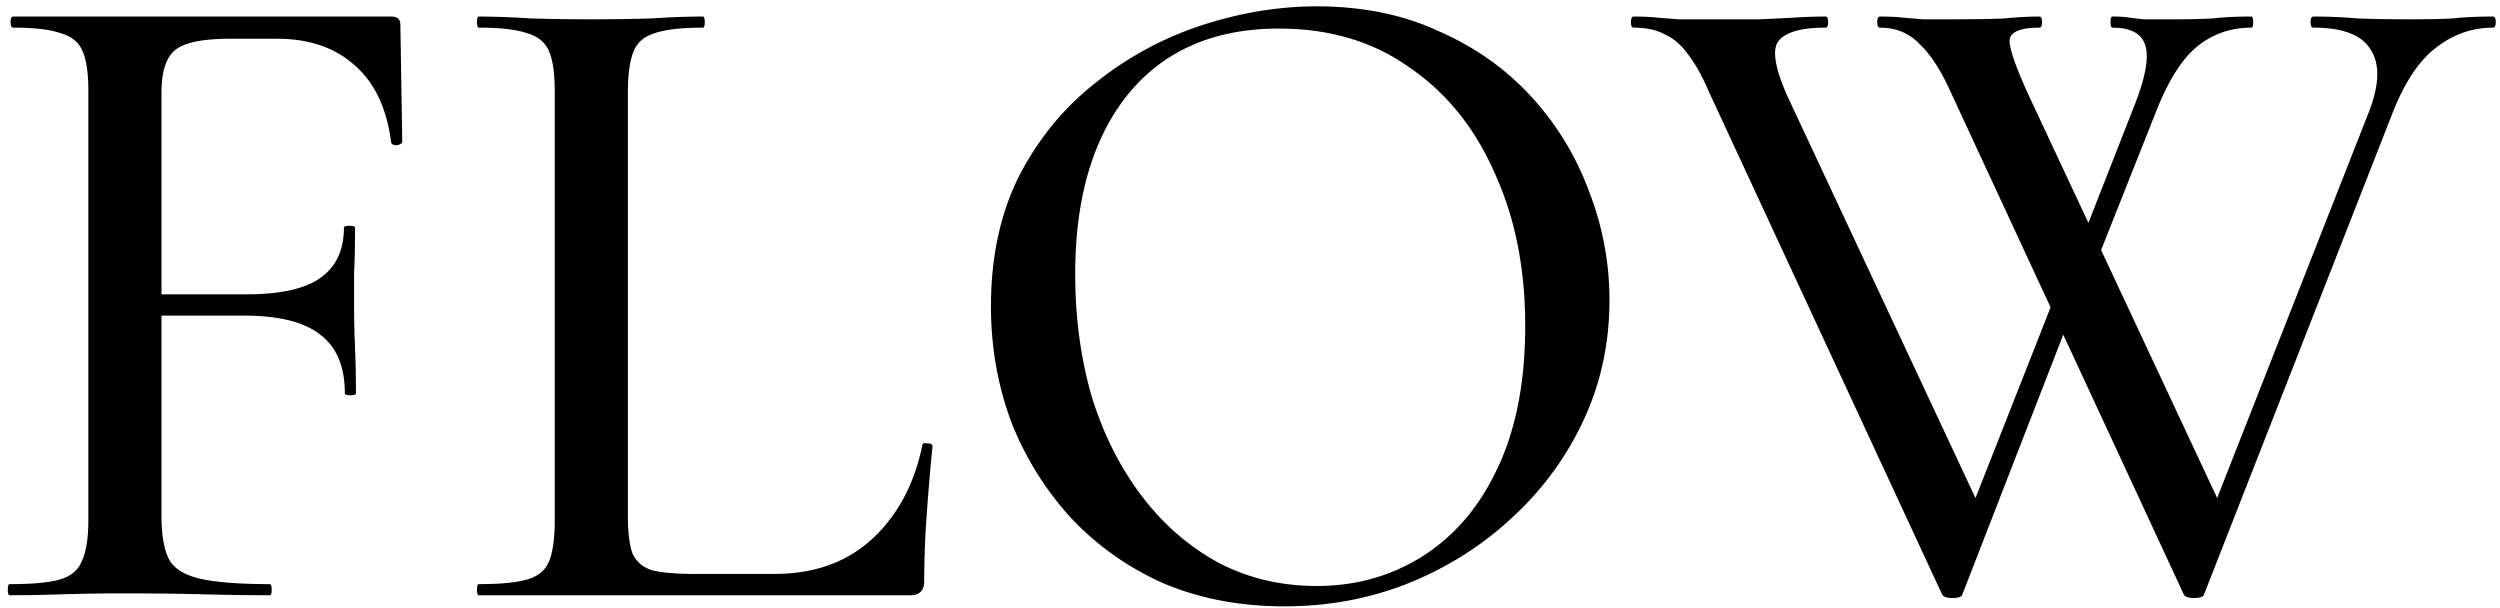
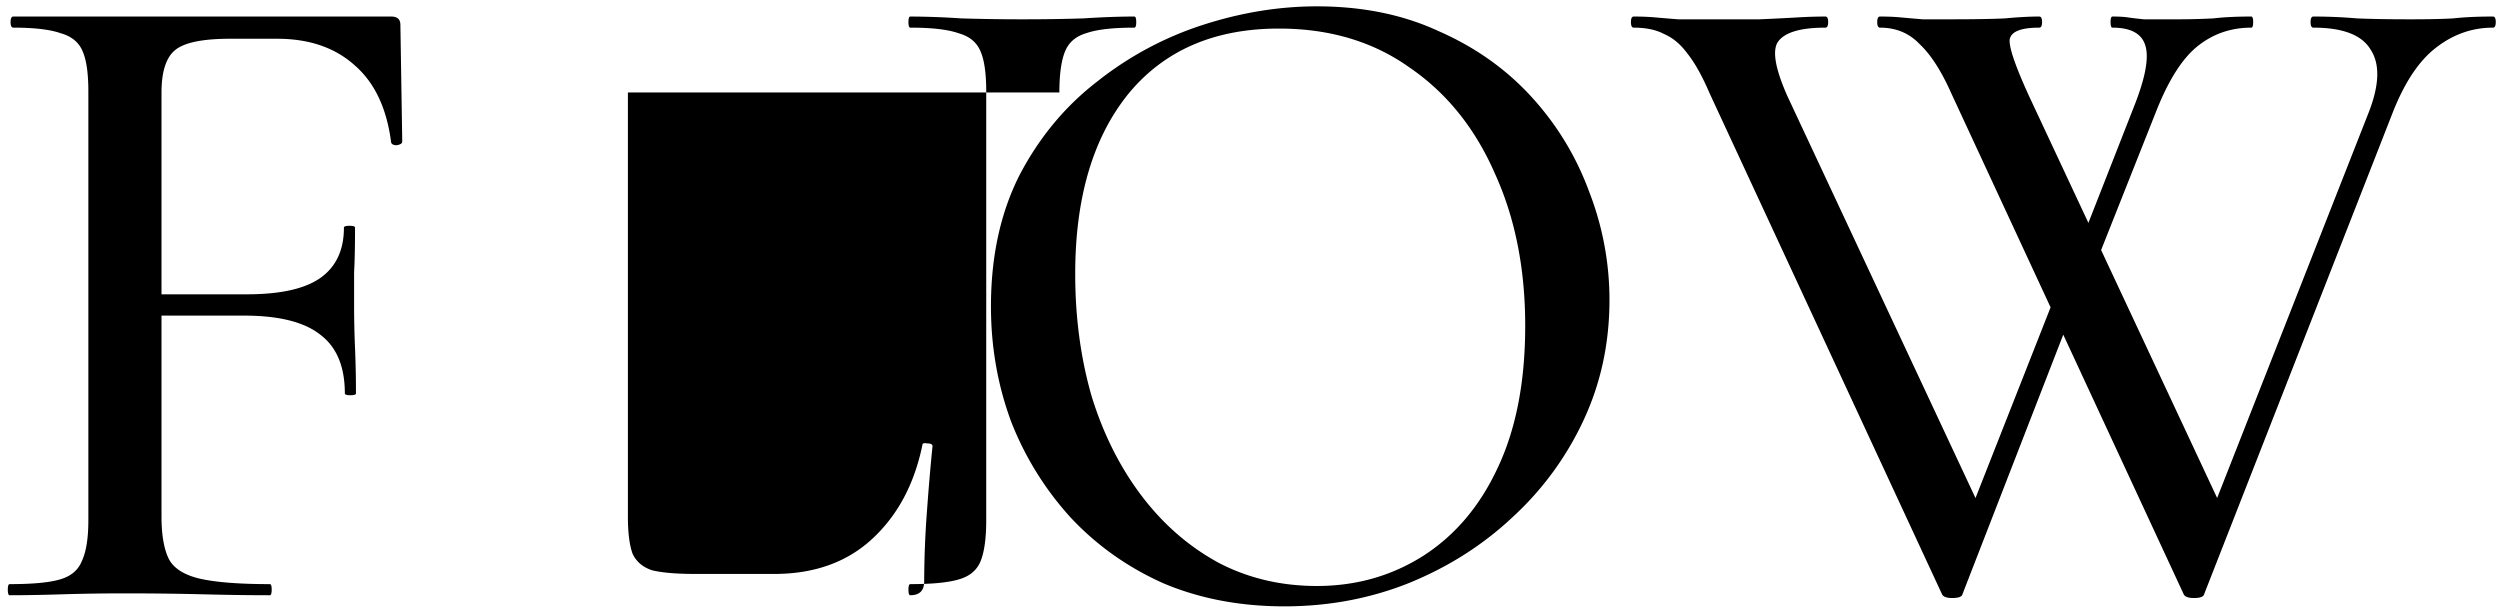
<svg xmlns="http://www.w3.org/2000/svg" width="189" height="46" fill="none">
-   <path d="M.73 45c-.093 0-.14-.14-.14-.42 0-.28.047-.42.14-.42 1.727 0 2.987-.117 3.78-.35.84-.233 1.4-.7 1.68-1.4.327-.7.49-1.727.49-3.08V6.92c0-1.353-.14-2.357-.42-3.01-.28-.7-.84-1.167-1.68-1.4-.793-.28-1.983-.42-3.57-.42-.14 0-.21-.14-.21-.42 0-.28.07-.42.21-.42h28.56c.467 0 .7.21.7.63l.14 8.82c0 .14-.14.233-.42.28-.233 0-.373-.07-.42-.21-.327-2.567-1.237-4.503-2.73-5.81-1.493-1.353-3.453-2.03-5.88-2.03h-3.57c-2.053 0-3.43.28-4.13.84-.7.56-1.05 1.633-1.05 3.22v32.06c0 1.4.187 2.473.56 3.22.373.7 1.143 1.19 2.31 1.47 1.213.28 2.987.42 5.32.42.093 0 .14.14.14.42 0 .28-.047.42-.14.42-1.54 0-3.22-.023-5.04-.07a231.02 231.02 0 0 0-6.02-.07 147.9 147.9 0 0 0-4.62.07c-1.493.047-2.823.07-3.99.07Zm25.34-15.26c0-2.007-.607-3.477-1.82-4.41-1.213-.98-3.15-1.47-5.81-1.47H9.55v-1.61h9.1c2.567 0 4.433-.42 5.6-1.26 1.167-.84 1.75-2.1 1.75-3.78 0-.093.14-.14.42-.14.28 0 .42.047.42.14 0 1.447-.023 2.567-.07 3.36v2.52c0 1.073.023 2.147.07 3.22a79.12 79.12 0 0 1 .07 3.43c0 .093-.14.14-.42.14-.28 0-.42-.047-.42-.14ZM47.469 6.99v32.06c0 1.213.116 2.147.35 2.8.28.607.77 1.027 1.47 1.26.746.187 1.843.28 3.29.28h5.95c3.033 0 5.506-.887 7.42-2.66 1.913-1.773 3.173-4.13 3.78-7.07 0-.14.116-.187.35-.14.28 0 .42.07.42.21-.14 1.353-.28 2.987-.42 4.9a73.24 73.24 0 0 0-.21 5.32c0 .7-.35 1.05-1.05 1.05h-32.62c-.094 0-.14-.14-.14-.42 0-.28.046-.42.14-.42 1.633 0 2.846-.117 3.64-.35.84-.233 1.4-.7 1.68-1.4s.42-1.727.42-3.08V6.92c0-1.353-.14-2.357-.42-3.01-.28-.7-.84-1.167-1.68-1.4-.794-.28-2.007-.42-3.64-.42-.094 0-.14-.14-.14-.42 0-.28.046-.42.14-.42a60.8 60.8 0 0 1 3.85.14c1.493.047 3.033.07 4.62.07 1.68 0 3.22-.023 4.62-.07 1.446-.093 2.73-.14 3.85-.14.093 0 .14.14.14.42 0 .28-.047.42-.14.42-1.634 0-2.847.14-3.64.42-.794.233-1.33.7-1.61 1.4s-.42 1.727-.42 3.08Zm49.637 38.85c-3.36 0-6.416-.583-9.17-1.75-2.706-1.213-5.04-2.87-7-4.97a23.43 23.43 0 0 1-4.48-7.21c-1.026-2.753-1.54-5.67-1.54-8.75 0-3.78.724-7.093 2.17-9.94 1.494-2.847 3.454-5.203 5.88-7.07a25.386 25.386 0 0 1 7.98-4.27C93.84.947 96.71.48 99.556.48c3.454 0 6.534.63 9.24 1.89 2.754 1.213 5.087 2.87 7 4.97 1.914 2.1 3.36 4.48 4.34 7.14a22.556 22.556 0 0 1 1.54 8.19c0 3.267-.653 6.3-1.96 9.1a23.206 23.206 0 0 1-5.39 7.35c-2.24 2.1-4.853 3.757-7.84 4.97-2.94 1.167-6.066 1.75-9.38 1.75Zm2.45-1.54c2.94 0 5.6-.747 7.98-2.24 2.427-1.54 4.317-3.757 5.67-6.65 1.4-2.94 2.1-6.533 2.1-10.78 0-4.34-.77-8.19-2.31-11.55-1.493-3.407-3.64-6.067-6.44-7.98-2.753-1.96-6.043-2.94-9.87-2.94-4.9 0-8.703 1.657-11.41 4.97-2.66 3.313-3.99 7.84-3.99 13.58 0 3.313.42 6.417 1.26 9.31.887 2.847 2.147 5.343 3.78 7.49 1.634 2.147 3.57 3.827 5.81 5.04 2.24 1.167 4.714 1.75 7.42 1.75Zm57.693-22.26-8.89 22.89c-.046.187-.303.28-.77.28-.42 0-.676-.093-.77-.28l-17.57-37.87c-.56-1.307-1.12-2.31-1.68-3.01-.513-.7-1.096-1.19-1.75-1.47-.606-.327-1.376-.49-2.31-.49-.14 0-.21-.14-.21-.42 0-.28.07-.42.21-.42.607 0 1.167.023 1.68.07.514.047 1.074.093 1.68.14h6.16a185.65 185.65 0 0 0 2.8-.14 37.24 37.24 0 0 1 2.17-.07c.14 0 .21.14.21.42 0 .28-.07.42-.21.42-1.866 0-3.056.35-3.57 1.05-.466.653-.233 2.03.7 4.13l14.84 31.71-2.66 3.85 8.82-22.4 1.12 1.61Zm31.22-20.79c.14 0 .21.14.21.42 0 .28-.07.42-.21.42-1.586 0-3.033.513-4.34 1.54-1.26.98-2.333 2.59-3.22 4.83l-14.28 36.47c-.046.187-.303.28-.77.28-.42 0-.676-.093-.77-.28l-17.57-37.87c-.746-1.68-1.54-2.917-2.38-3.71-.793-.84-1.796-1.26-3.01-1.26-.14 0-.21-.14-.21-.42 0-.28.07-.42.21-.42.607 0 1.144.023 1.61.07.514.047 1.05.093 1.61.14h2.03c1.867 0 3.267-.023 4.2-.07.98-.093 1.844-.14 2.59-.14.14 0 .21.14.21.42 0 .28-.07.42-.21.42-1.4 0-2.146.303-2.24.91-.046.607.444 2.03 1.47 4.27l14.84 31.71-2.66 3.85 13.51-34.37c.794-2.053.84-3.617.14-4.69-.653-1.12-2.1-1.68-4.34-1.68-.14 0-.21-.14-.21-.42 0-.28.07-.42.21-.42 1.12 0 2.217.047 3.29.14 1.074.047 2.427.07 4.06.07 1.354 0 2.427-.023 3.22-.07.84-.093 1.844-.14 3.01-.14Zm-31.99 19.18 4.83-12.32c.84-2.1 1.144-3.617.91-4.55-.233-.98-1.073-1.47-2.52-1.47-.093 0-.14-.14-.14-.42 0-.28.047-.42.14-.42.514 0 .91.023 1.19.07.327.047.724.093 1.19.14h2.24a52.65 52.65 0 0 0 3.01-.07c.794-.093 1.75-.14 2.87-.14.094 0 .14.14.14.42 0 .28-.046.42-.14.42-1.54 0-2.893.467-4.06 1.4-1.166.933-2.216 2.59-3.15 4.97l-5.39 13.58-1.12-1.61Z" fill="#000" />
+   <path d="M.73 45c-.093 0-.14-.14-.14-.42 0-.28.047-.42.14-.42 1.727 0 2.987-.117 3.78-.35.84-.233 1.4-.7 1.68-1.4.327-.7.49-1.727.49-3.08V6.92c0-1.353-.14-2.357-.42-3.01-.28-.7-.84-1.167-1.68-1.4-.793-.28-1.983-.42-3.57-.42-.14 0-.21-.14-.21-.42 0-.28.07-.42.21-.42h28.56c.467 0 .7.21.7.63l.14 8.82c0 .14-.14.233-.42.28-.233 0-.373-.07-.42-.21-.327-2.567-1.237-4.503-2.73-5.81-1.493-1.353-3.453-2.03-5.88-2.03h-3.57c-2.053 0-3.43.28-4.13.84-.7.56-1.05 1.633-1.05 3.22v32.06c0 1.4.187 2.473.56 3.22.373.7 1.143 1.19 2.31 1.47 1.213.28 2.987.42 5.32.42.093 0 .14.14.14.42 0 .28-.047.42-.14.42-1.54 0-3.22-.023-5.04-.07a231.02 231.02 0 0 0-6.02-.07 147.9 147.9 0 0 0-4.62.07c-1.493.047-2.823.07-3.99.07Zm25.34-15.26c0-2.007-.607-3.477-1.82-4.41-1.213-.98-3.15-1.47-5.81-1.47H9.55v-1.61h9.1c2.567 0 4.433-.42 5.6-1.26 1.167-.84 1.75-2.1 1.75-3.78 0-.093.14-.14.42-.14.28 0 .42.047.42.14 0 1.447-.023 2.567-.07 3.36v2.52c0 1.073.023 2.147.07 3.22a79.12 79.12 0 0 1 .07 3.43c0 .093-.14.14-.42.14-.28 0-.42-.047-.42-.14ZM47.469 6.99v32.06c0 1.213.116 2.147.35 2.8.28.607.77 1.027 1.47 1.26.746.187 1.843.28 3.29.28h5.95c3.033 0 5.506-.887 7.42-2.66 1.913-1.773 3.173-4.13 3.78-7.07 0-.14.116-.187.35-.14.28 0 .42.07.42.21-.14 1.353-.28 2.987-.42 4.9a73.24 73.24 0 0 0-.21 5.32c0 .7-.35 1.05-1.05 1.05c-.094 0-.14-.14-.14-.42 0-.28.046-.42.14-.42 1.633 0 2.846-.117 3.64-.35.84-.233 1.4-.7 1.68-1.4s.42-1.727.42-3.08V6.92c0-1.353-.14-2.357-.42-3.01-.28-.7-.84-1.167-1.68-1.4-.794-.28-2.007-.42-3.64-.42-.094 0-.14-.14-.14-.42 0-.28.046-.42.14-.42a60.8 60.8 0 0 1 3.85.14c1.493.047 3.033.07 4.62.07 1.68 0 3.22-.023 4.62-.07 1.446-.093 2.73-.14 3.85-.14.093 0 .14.14.14.42 0 .28-.047.42-.14.42-1.634 0-2.847.14-3.64.42-.794.233-1.33.7-1.61 1.4s-.42 1.727-.42 3.08Zm49.637 38.85c-3.36 0-6.416-.583-9.17-1.75-2.706-1.213-5.04-2.87-7-4.97a23.43 23.43 0 0 1-4.48-7.21c-1.026-2.753-1.54-5.67-1.54-8.75 0-3.78.724-7.093 2.17-9.94 1.494-2.847 3.454-5.203 5.88-7.07a25.386 25.386 0 0 1 7.98-4.27C93.84.947 96.71.48 99.556.48c3.454 0 6.534.63 9.24 1.89 2.754 1.213 5.087 2.87 7 4.97 1.914 2.1 3.36 4.48 4.34 7.14a22.556 22.556 0 0 1 1.54 8.19c0 3.267-.653 6.3-1.96 9.1a23.206 23.206 0 0 1-5.39 7.35c-2.24 2.1-4.853 3.757-7.84 4.97-2.94 1.167-6.066 1.75-9.38 1.75Zm2.45-1.54c2.94 0 5.6-.747 7.98-2.24 2.427-1.54 4.317-3.757 5.67-6.65 1.4-2.94 2.1-6.533 2.1-10.78 0-4.34-.77-8.19-2.31-11.55-1.493-3.407-3.64-6.067-6.44-7.98-2.753-1.96-6.043-2.94-9.87-2.94-4.9 0-8.703 1.657-11.41 4.97-2.66 3.313-3.99 7.84-3.99 13.58 0 3.313.42 6.417 1.26 9.31.887 2.847 2.147 5.343 3.78 7.49 1.634 2.147 3.57 3.827 5.81 5.04 2.24 1.167 4.714 1.75 7.42 1.75Zm57.693-22.26-8.89 22.89c-.046.187-.303.28-.77.28-.42 0-.676-.093-.77-.28l-17.57-37.87c-.56-1.307-1.12-2.31-1.68-3.01-.513-.7-1.096-1.19-1.75-1.47-.606-.327-1.376-.49-2.31-.49-.14 0-.21-.14-.21-.42 0-.28.07-.42.21-.42.607 0 1.167.023 1.68.07.514.047 1.074.093 1.68.14h6.16a185.65 185.65 0 0 0 2.8-.14 37.24 37.24 0 0 1 2.17-.07c.14 0 .21.14.21.42 0 .28-.07.42-.21.42-1.866 0-3.056.35-3.57 1.05-.466.653-.233 2.03.7 4.13l14.84 31.71-2.66 3.85 8.82-22.4 1.12 1.61Zm31.22-20.79c.14 0 .21.14.21.42 0 .28-.07.42-.21.42-1.586 0-3.033.513-4.34 1.54-1.26.98-2.333 2.59-3.22 4.83l-14.28 36.47c-.046.187-.303.28-.77.28-.42 0-.676-.093-.77-.28l-17.57-37.87c-.746-1.68-1.54-2.917-2.38-3.71-.793-.84-1.796-1.26-3.01-1.26-.14 0-.21-.14-.21-.42 0-.28.07-.42.21-.42.607 0 1.144.023 1.61.07.514.047 1.05.093 1.61.14h2.03c1.867 0 3.267-.023 4.2-.07.98-.093 1.844-.14 2.59-.14.14 0 .21.14.21.42 0 .28-.07.42-.21.42-1.4 0-2.146.303-2.24.91-.046.607.444 2.03 1.47 4.27l14.84 31.71-2.66 3.85 13.51-34.37c.794-2.053.84-3.617.14-4.69-.653-1.12-2.1-1.68-4.34-1.68-.14 0-.21-.14-.21-.42 0-.28.07-.42.21-.42 1.12 0 2.217.047 3.29.14 1.074.047 2.427.07 4.06.07 1.354 0 2.427-.023 3.22-.07.84-.093 1.844-.14 3.01-.14Zm-31.99 19.18 4.83-12.32c.84-2.1 1.144-3.617.91-4.55-.233-.98-1.073-1.47-2.52-1.47-.093 0-.14-.14-.14-.42 0-.28.047-.42.14-.42.514 0 .91.023 1.19.07.327.047.724.093 1.19.14h2.24a52.65 52.65 0 0 0 3.01-.07c.794-.093 1.75-.14 2.87-.14.094 0 .14.14.14.42 0 .28-.046.42-.14.42-1.54 0-2.893.467-4.06 1.4-1.166.933-2.216 2.59-3.15 4.97l-5.39 13.58-1.12-1.61Z" fill="#000" />
</svg>